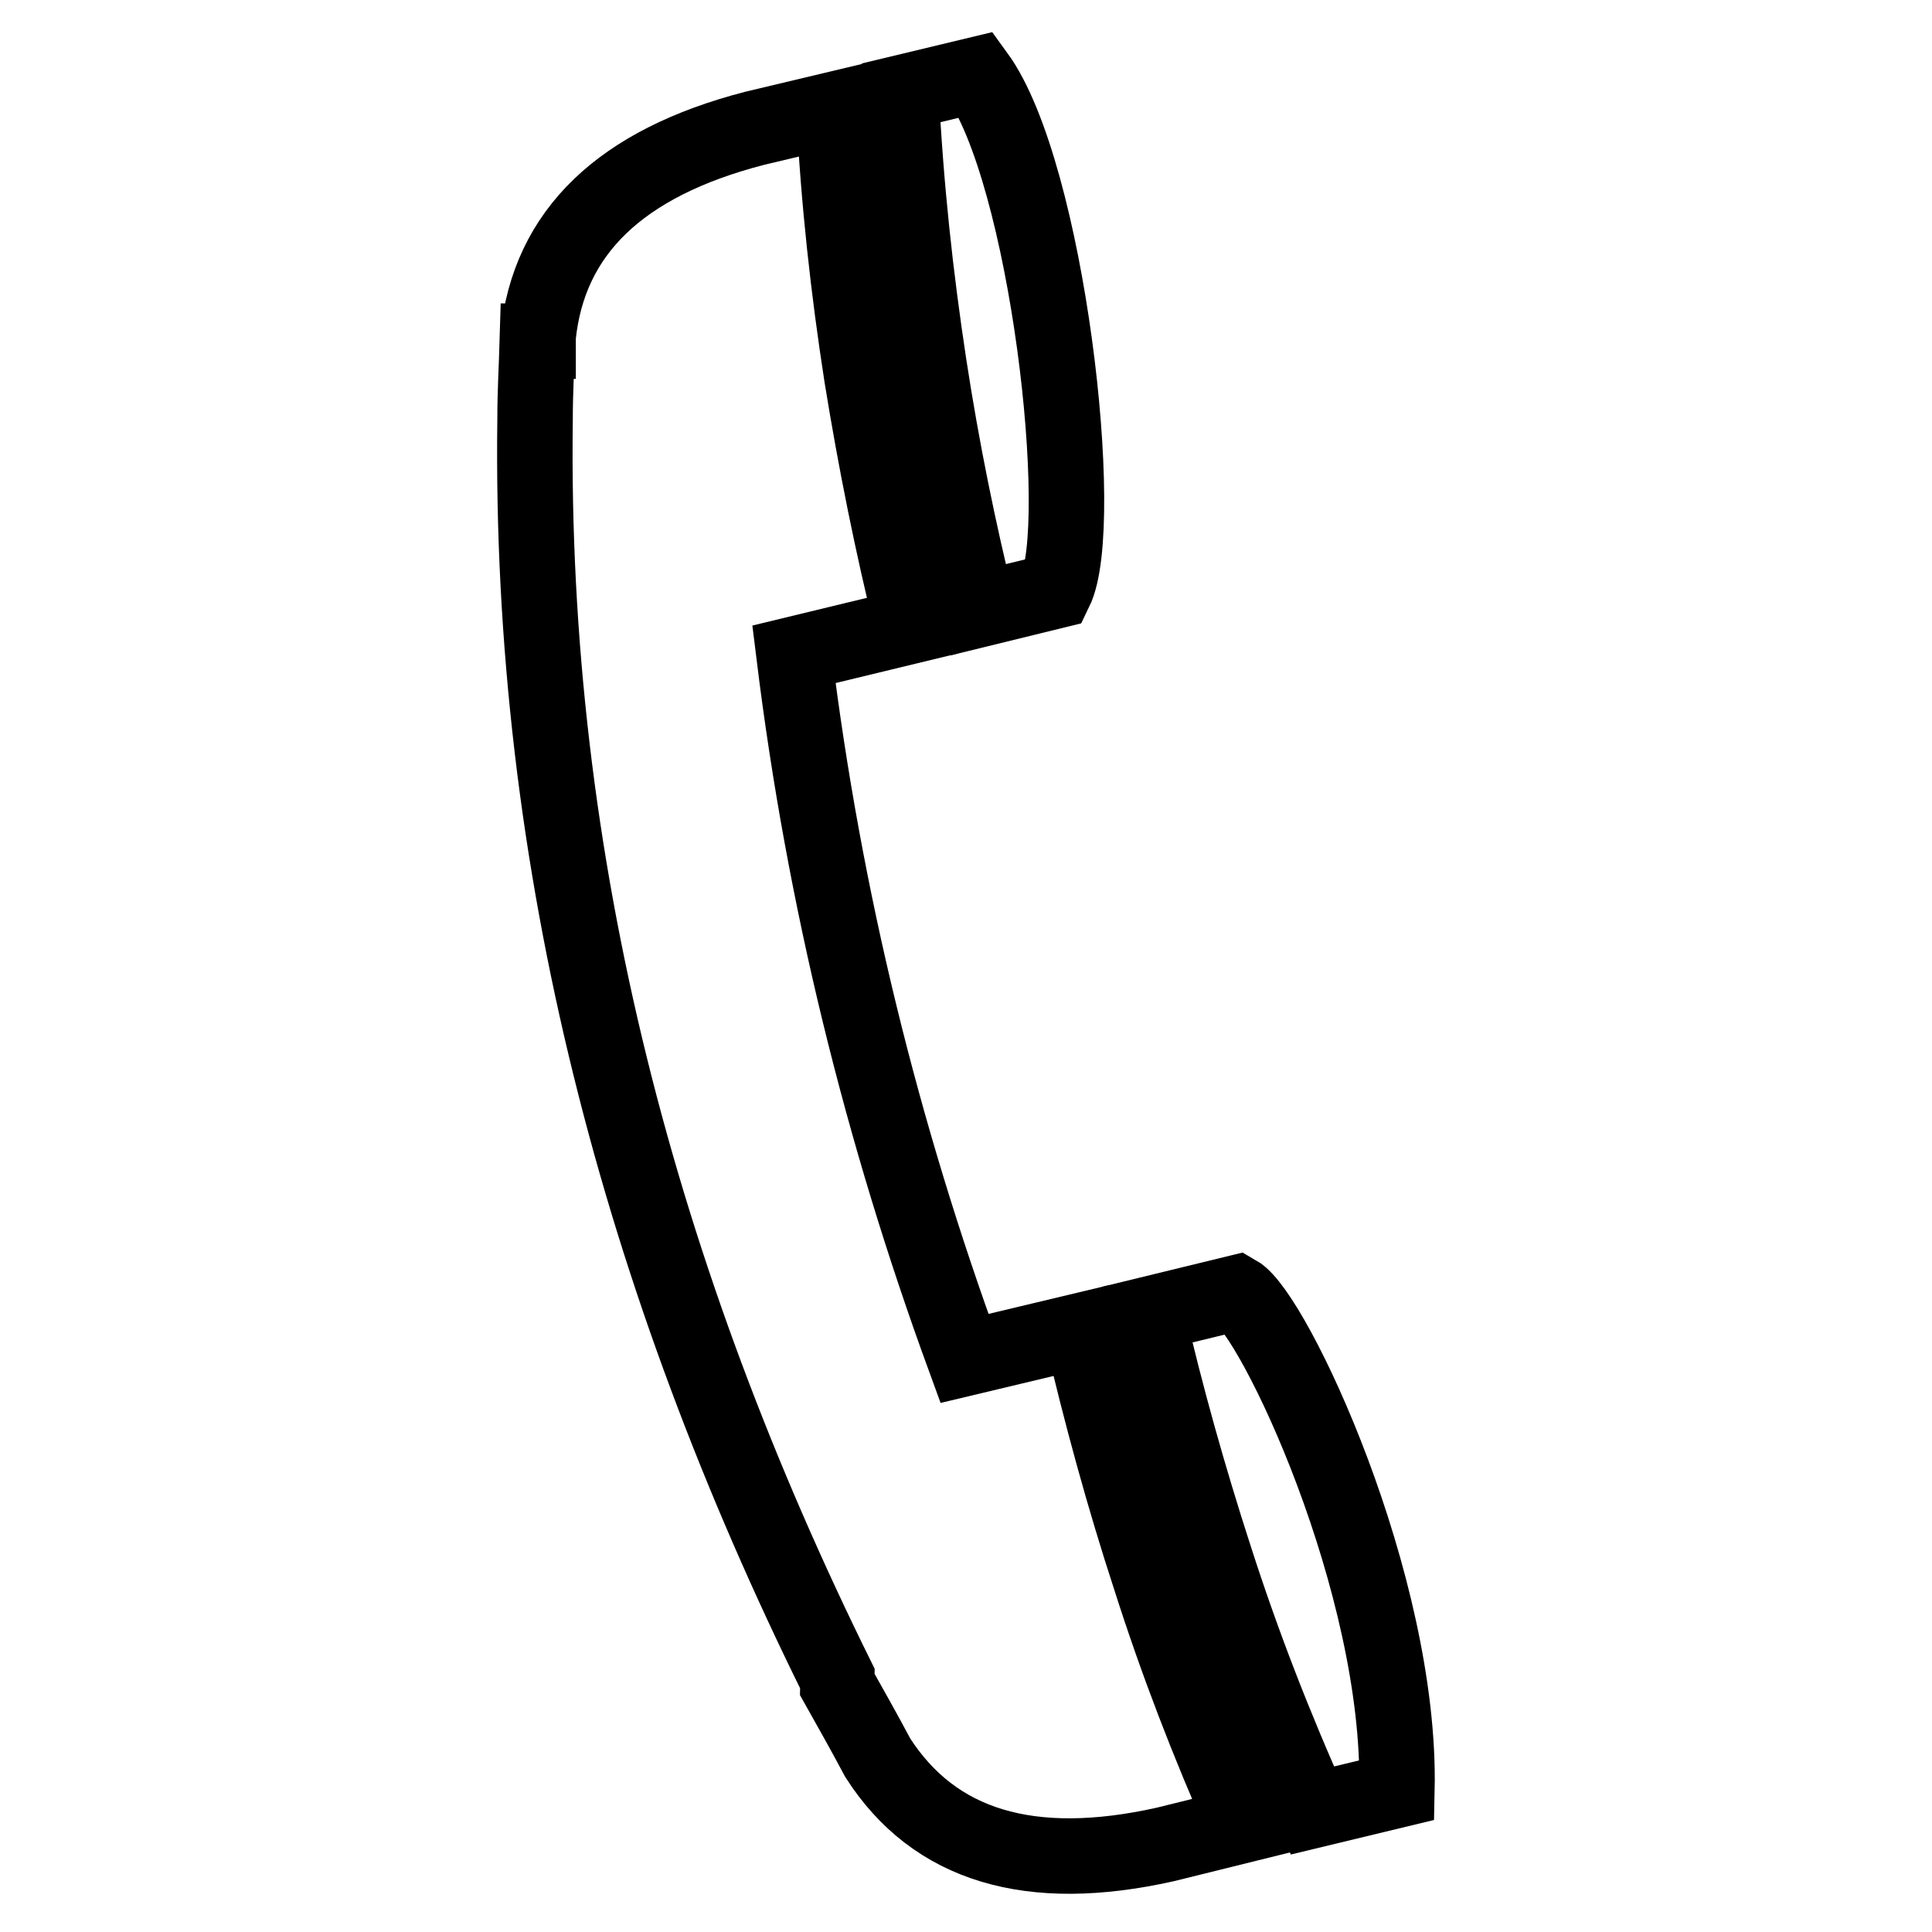
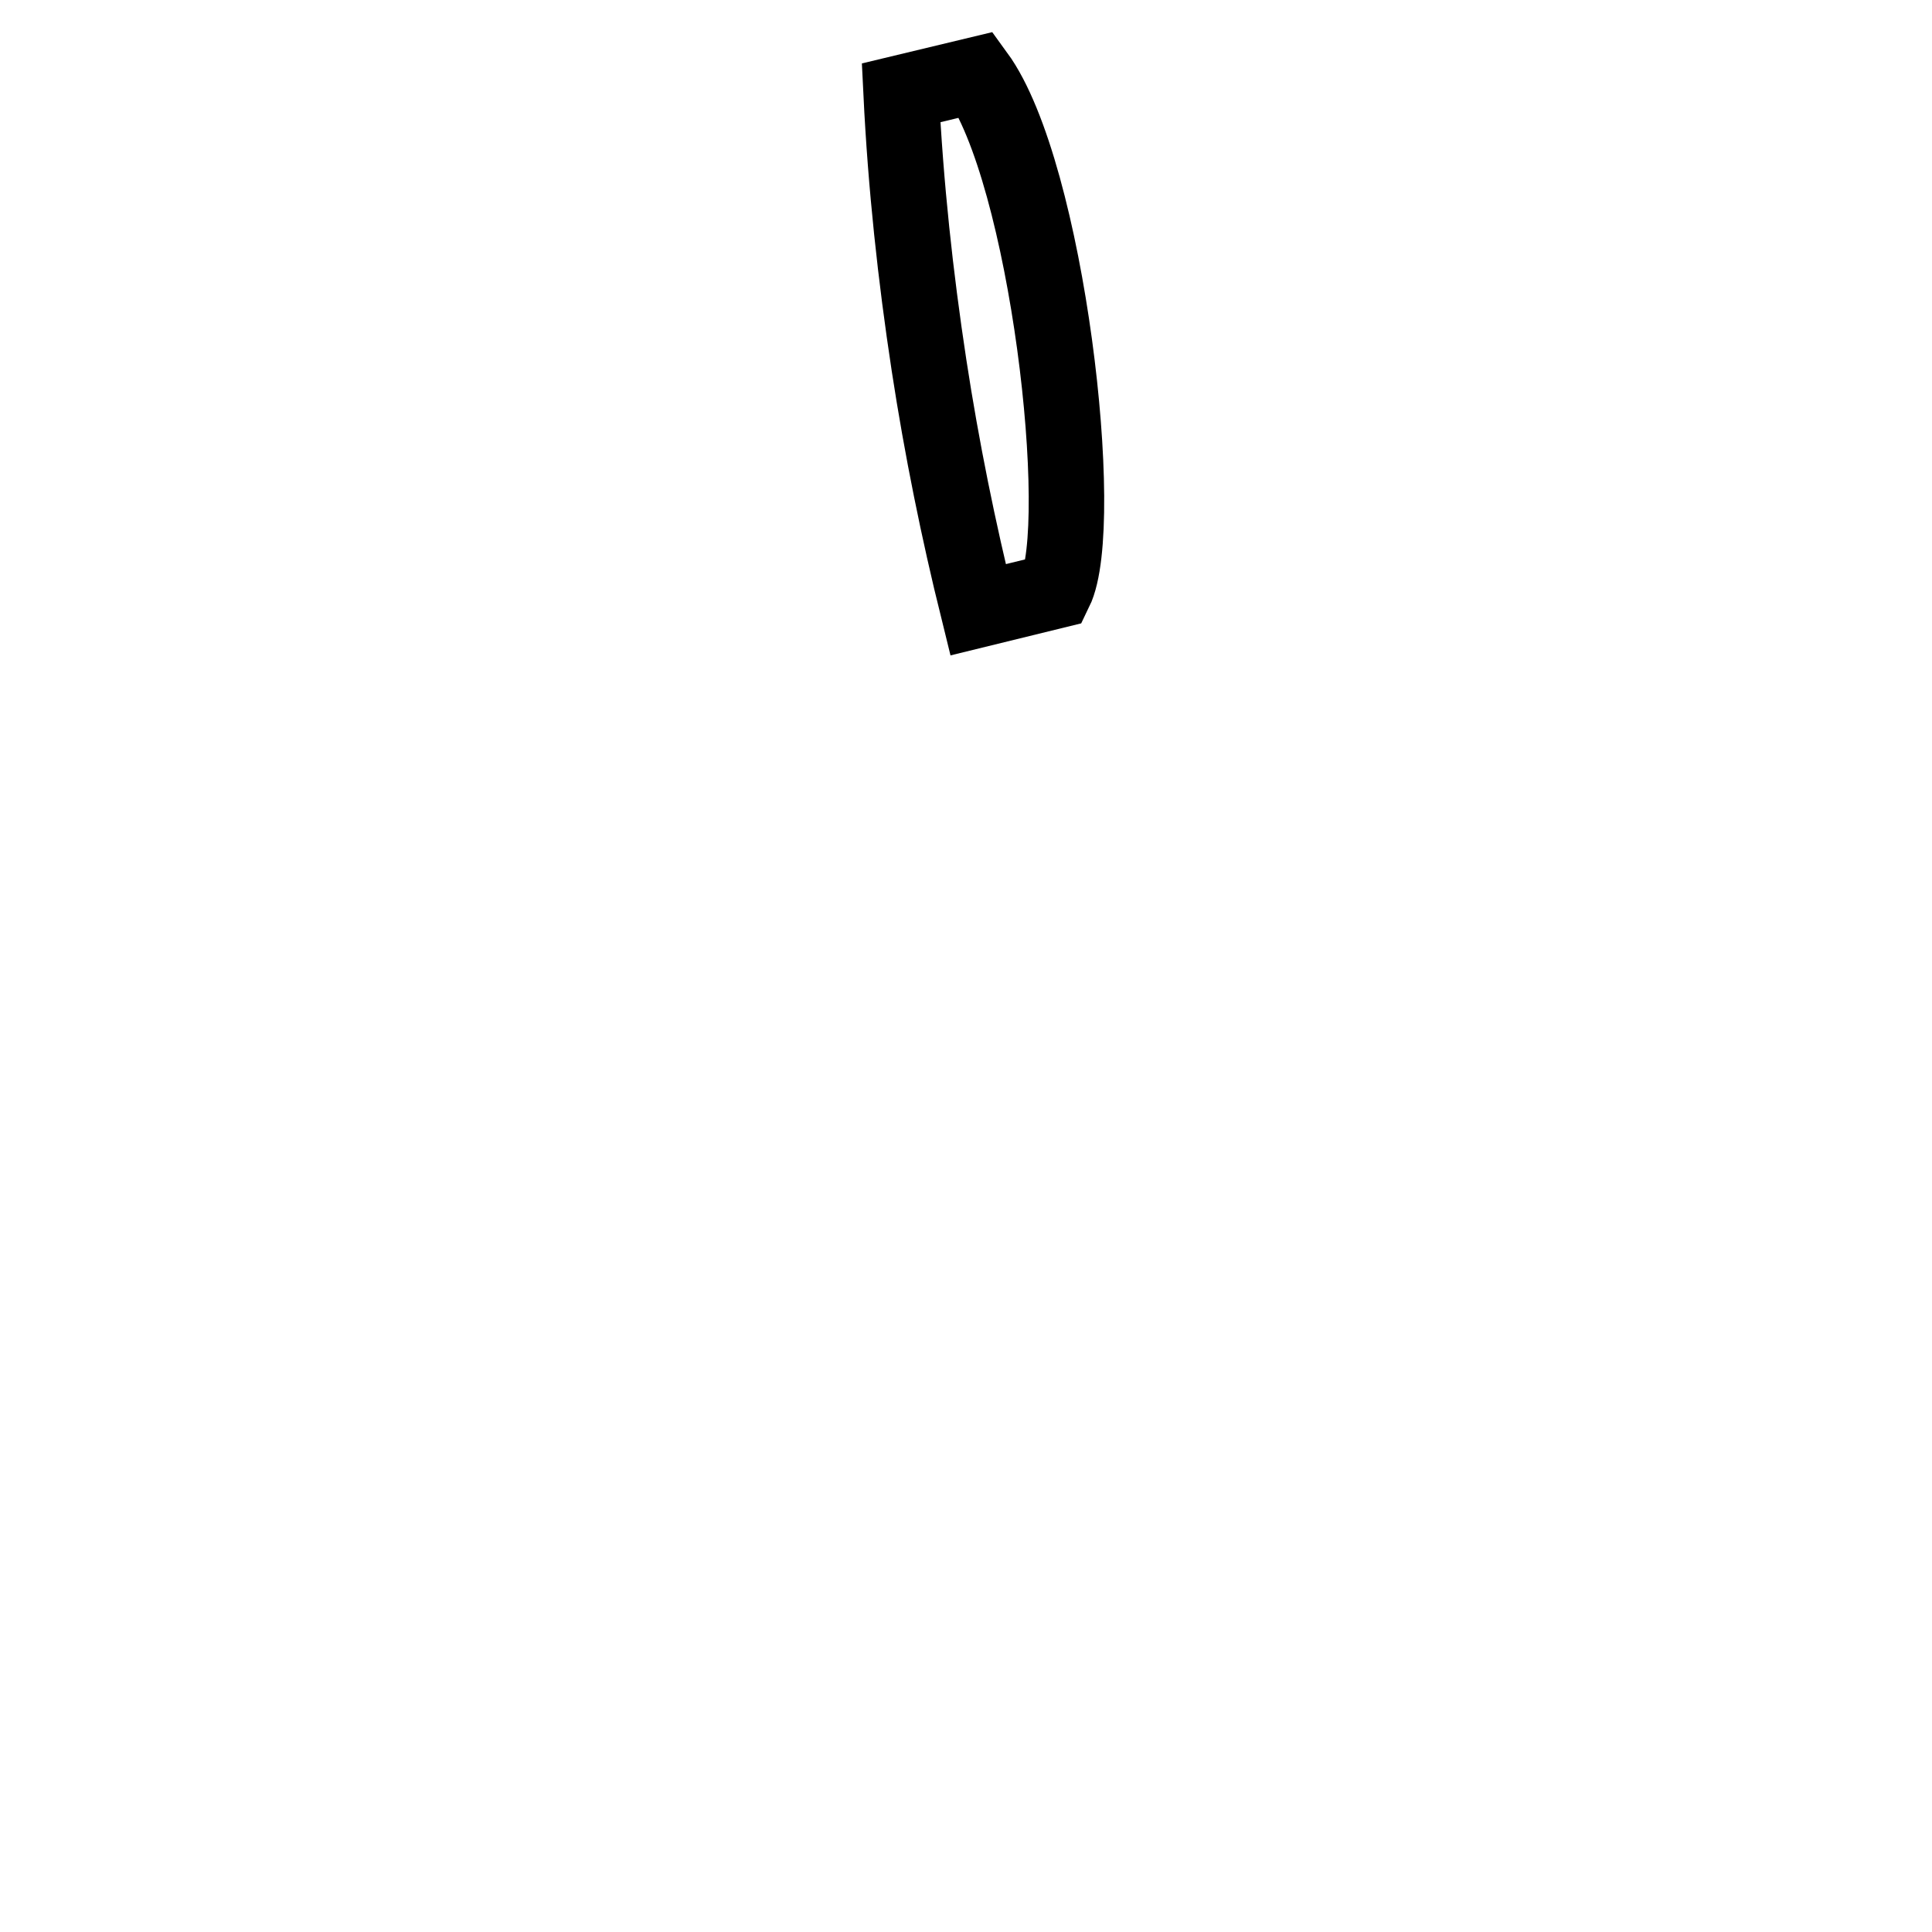
<svg xmlns="http://www.w3.org/2000/svg" version="1.1" x="0px" y="0px" viewBox="0 0 256 256" enable-background="new 0 0 256 256" xml:space="preserve">
  <g>
    <g>
-       <path stroke-width="10" fill-opacity="0" stroke="#000000" d="M163.9,171.3l-11.9,2.9c2.5,10.8,5.5,21.5,9,32.3c3.6,11.2,7.9,22.3,12.9,33.4l11.2-2.7C185.7,209.9,168.8,174.1,163.9,171.3z" />
-       <path stroke-width="10" fill-opacity="0" stroke="#000000" d="M143.3,176.3l-15.5,3.7c-10.9-29.8-18.6-60.8-22.6-93.3l15.7-3.8c-2.7-10.9-4.9-21.9-6.7-33c-1.8-11.6-3.1-23.3-3.7-35.4L100,17c-17.8,4.6-27.3,13.8-28.7,27.6l0,0.6h-0.1c-0.1,3.4-0.3,6.8-0.3,10.2v0.1l0,0c-0.8,59,14,114.2,40,166.8c0,0.3,0.1,0.7,0.1,1c1.8,3.2,3.6,6.4,5.3,9.6c7.5,11.7,20.2,15.5,38.1,11.5l10.5-2.6c-4.8-10.8-9-21.7-12.5-32.7C148.9,198.4,145.9,187.4,143.3,176.3z" />
      <path stroke-width="10" fill-opacity="0" stroke="#000000" d="M129.6,80.8l10.2-2.5c4.3-8.8-1-55.5-10.4-68.4l-10,2.4c0.6,12.3,1.9,24.3,3.7,36.1C124.8,59.5,127,70.3,129.6,80.8z" />
    </g>
  </g>
</svg>